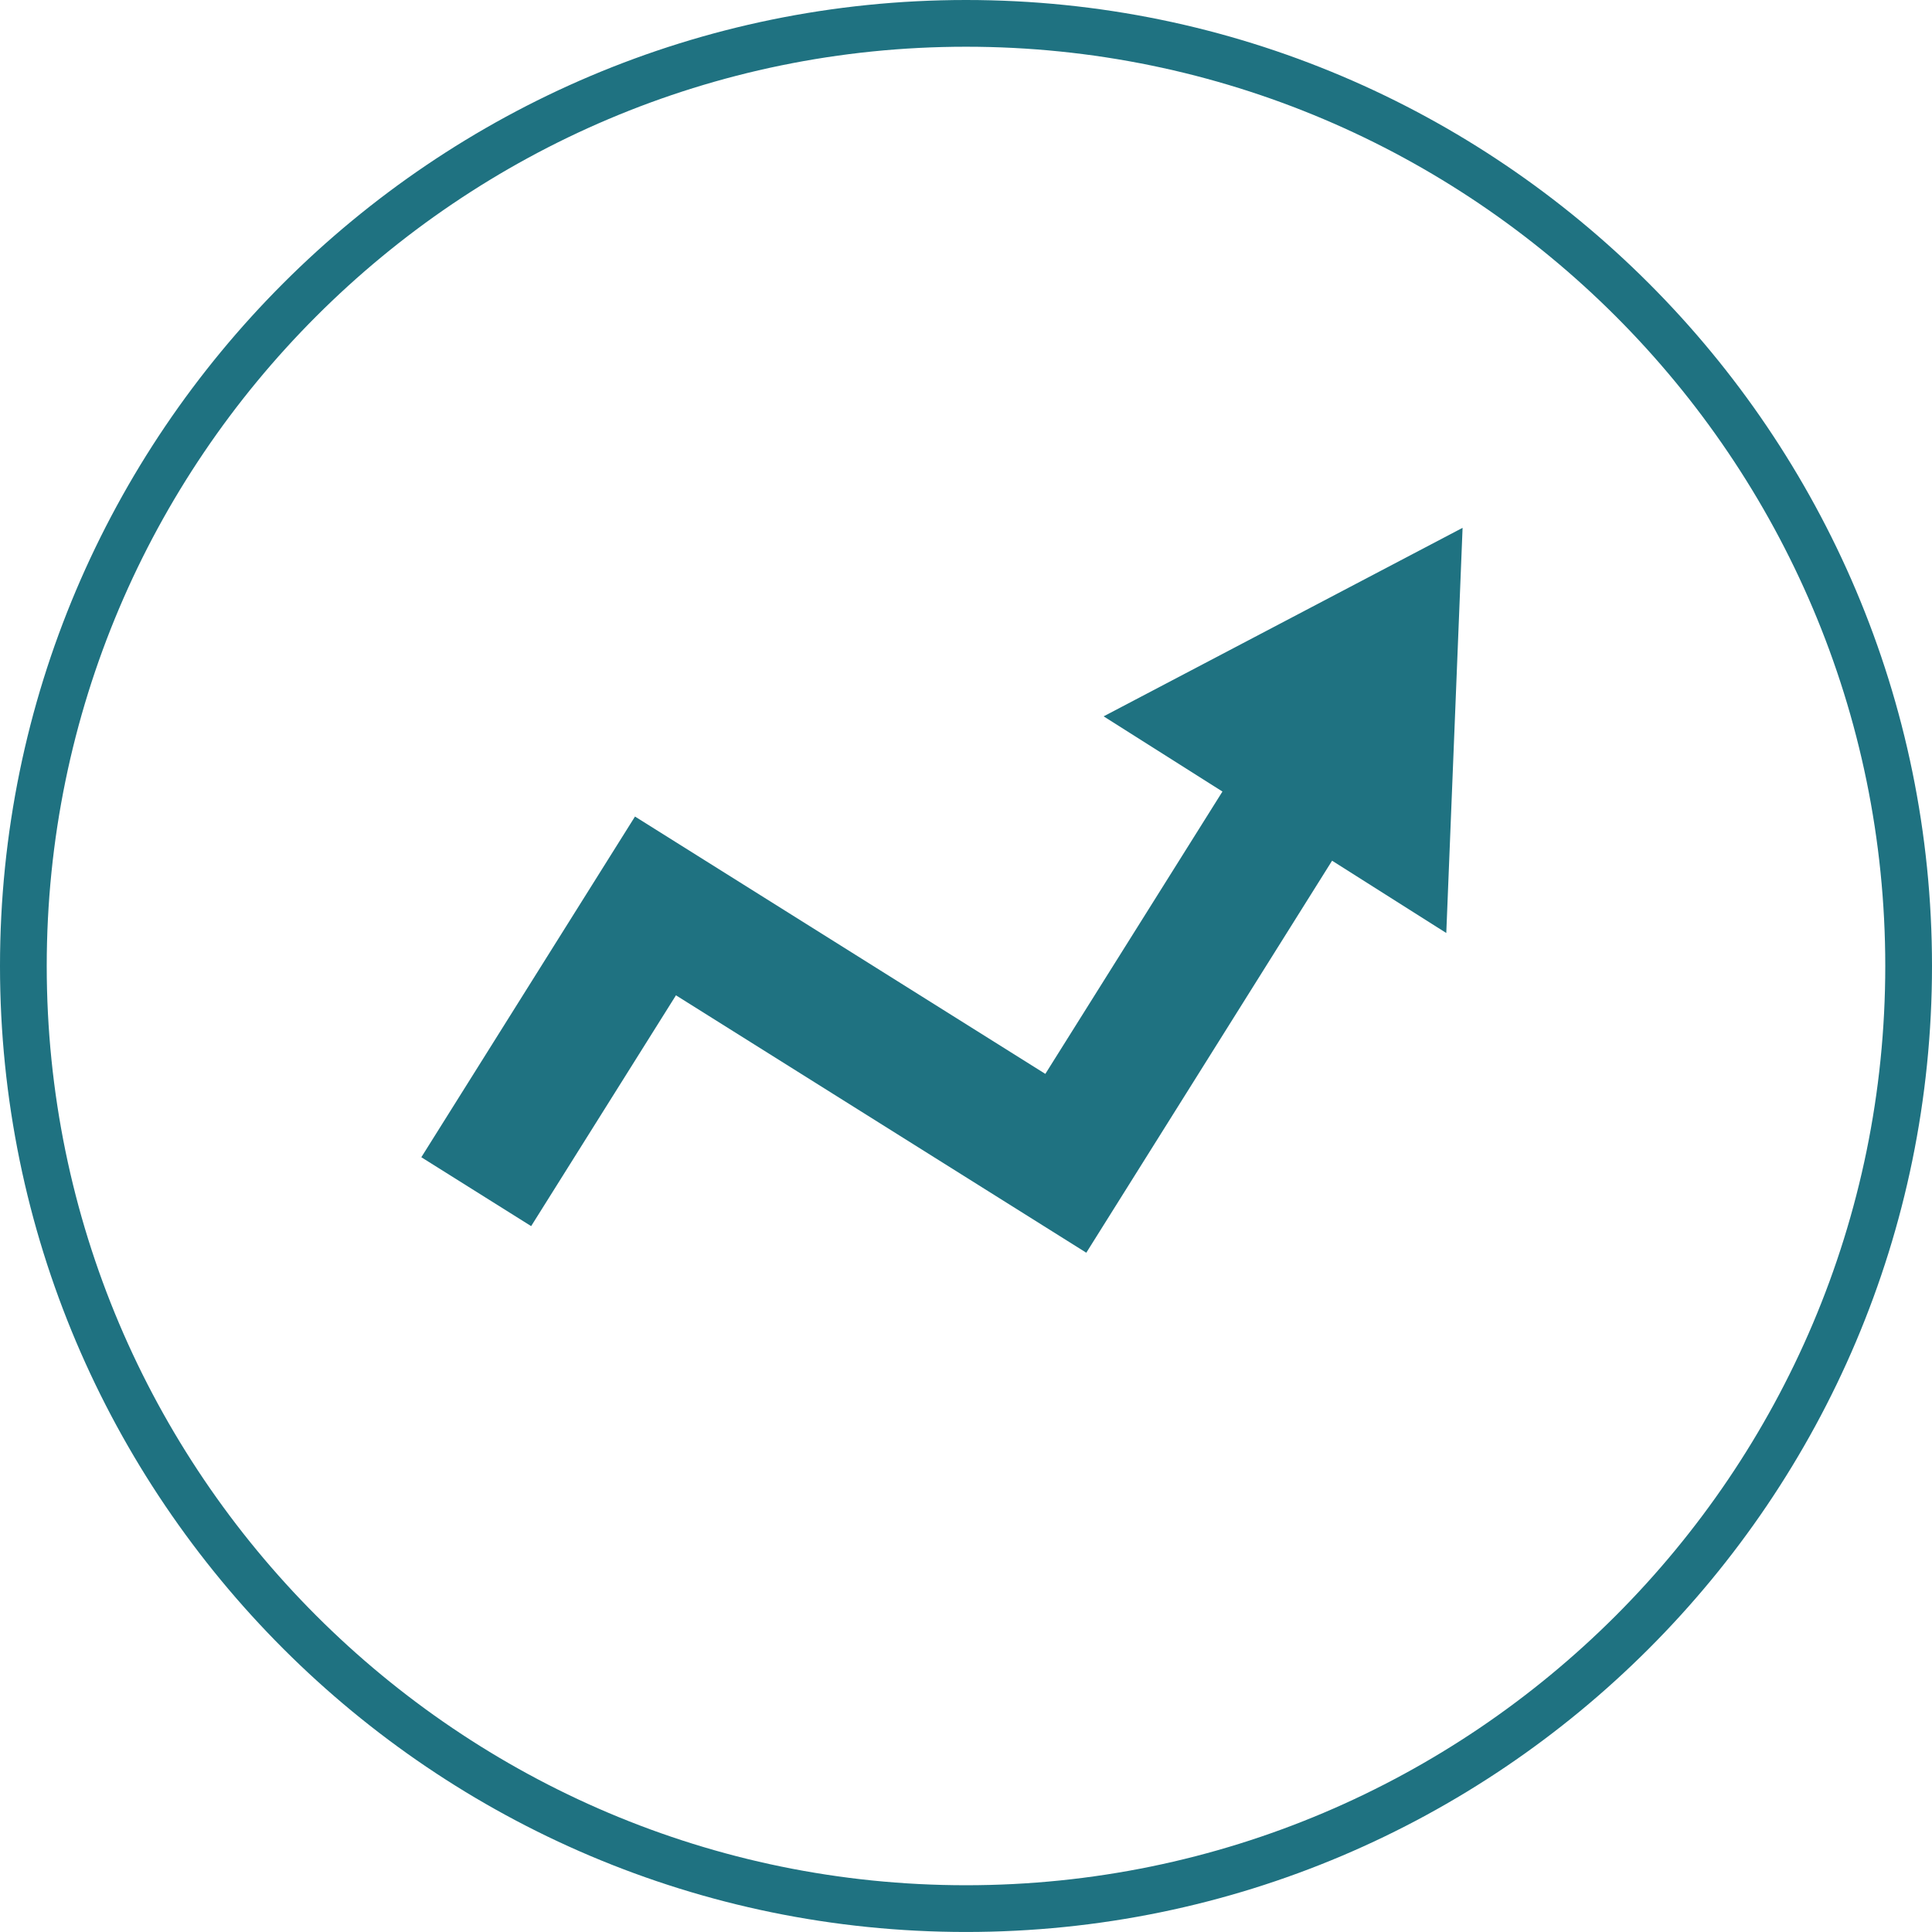
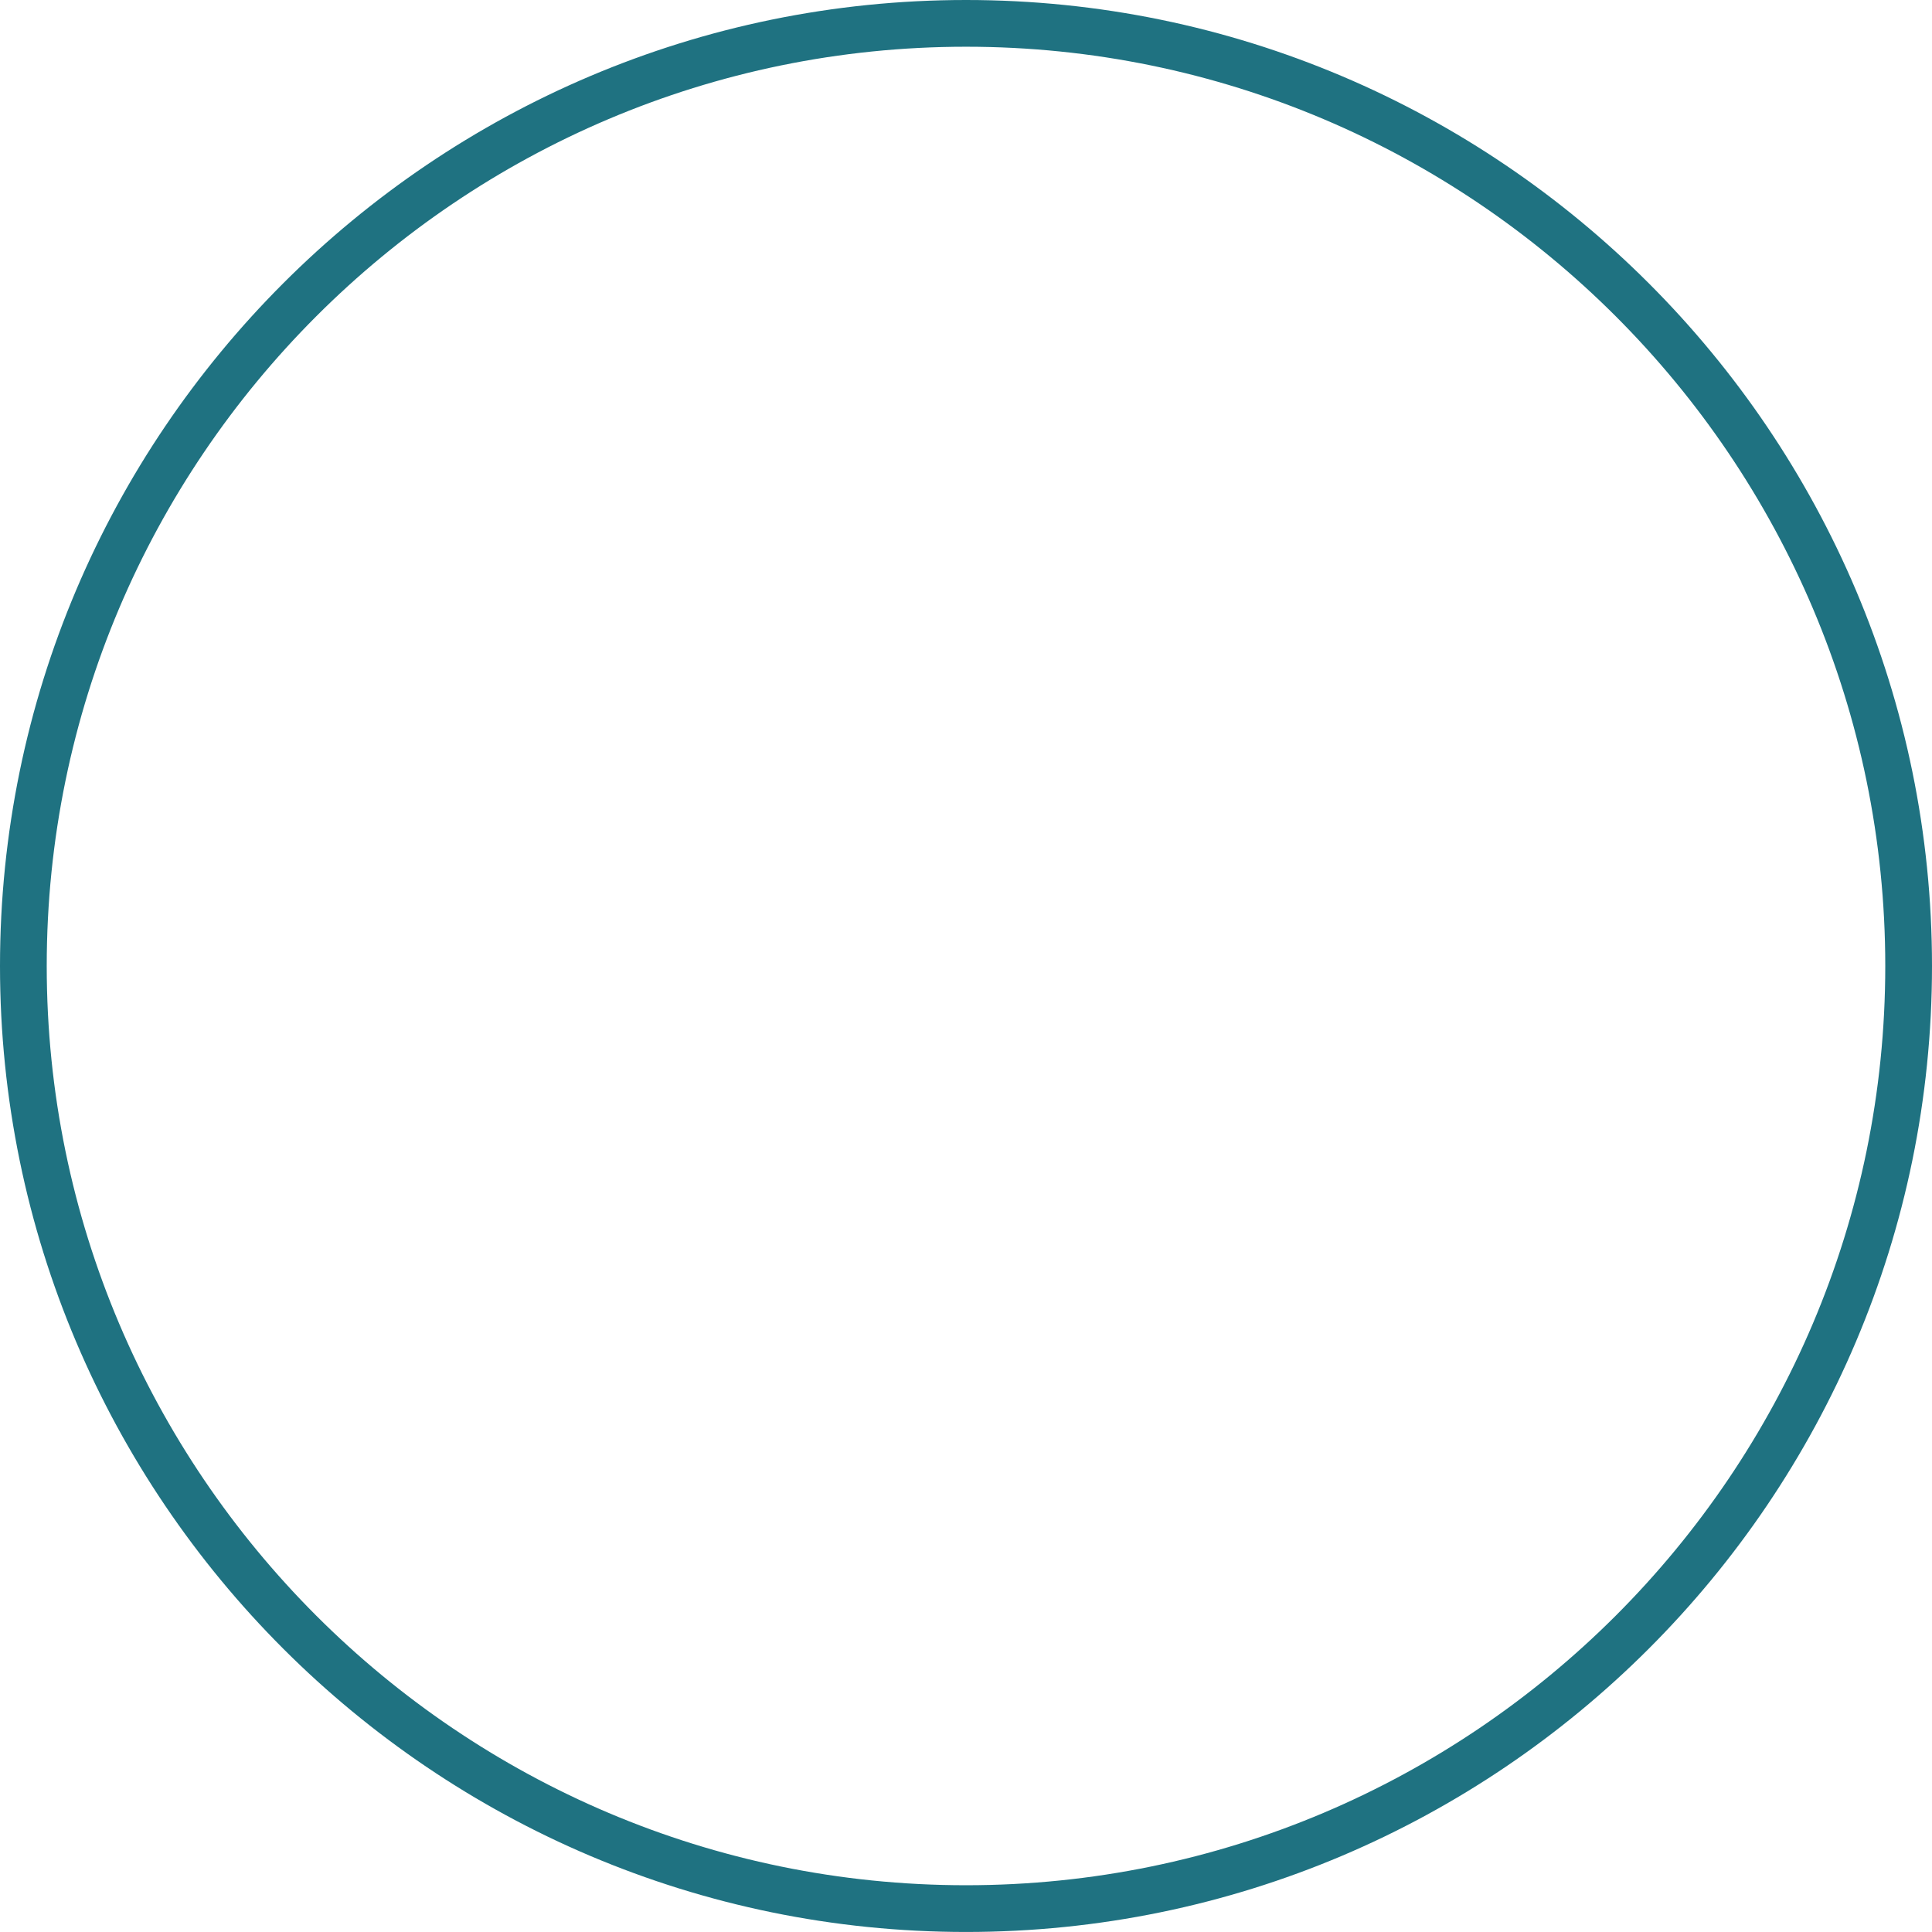
<svg xmlns="http://www.w3.org/2000/svg" width="64" height="63.999" viewBox="0 0 64 63.999">
  <path fill="#1F7281" d="M32.001 63.999C14.356 63.999 0 49.645 0 32S14.356 0 32.001 0C49.646 0 64 14.355 64 32S49.646 63.999 32.001 63.999zm0-62.451C15.209 1.548 1.548 15.208 1.548 32c0 16.79 13.661 30.451 30.453 30.451 16.791 0 30.451-13.661 30.451-30.451 0-16.792-13.66-30.452-30.451-30.452z" />
-   <path fill="#1F7281" d="M40.495 26.221l-5.867 9.353-13.593-8.525-7.078 11.286 3.638 2.282 4.797-7.646 13.593 8.527 8.142-12.986 3.783 2.395.54-13.422-11.891 6.245z" />
</svg>